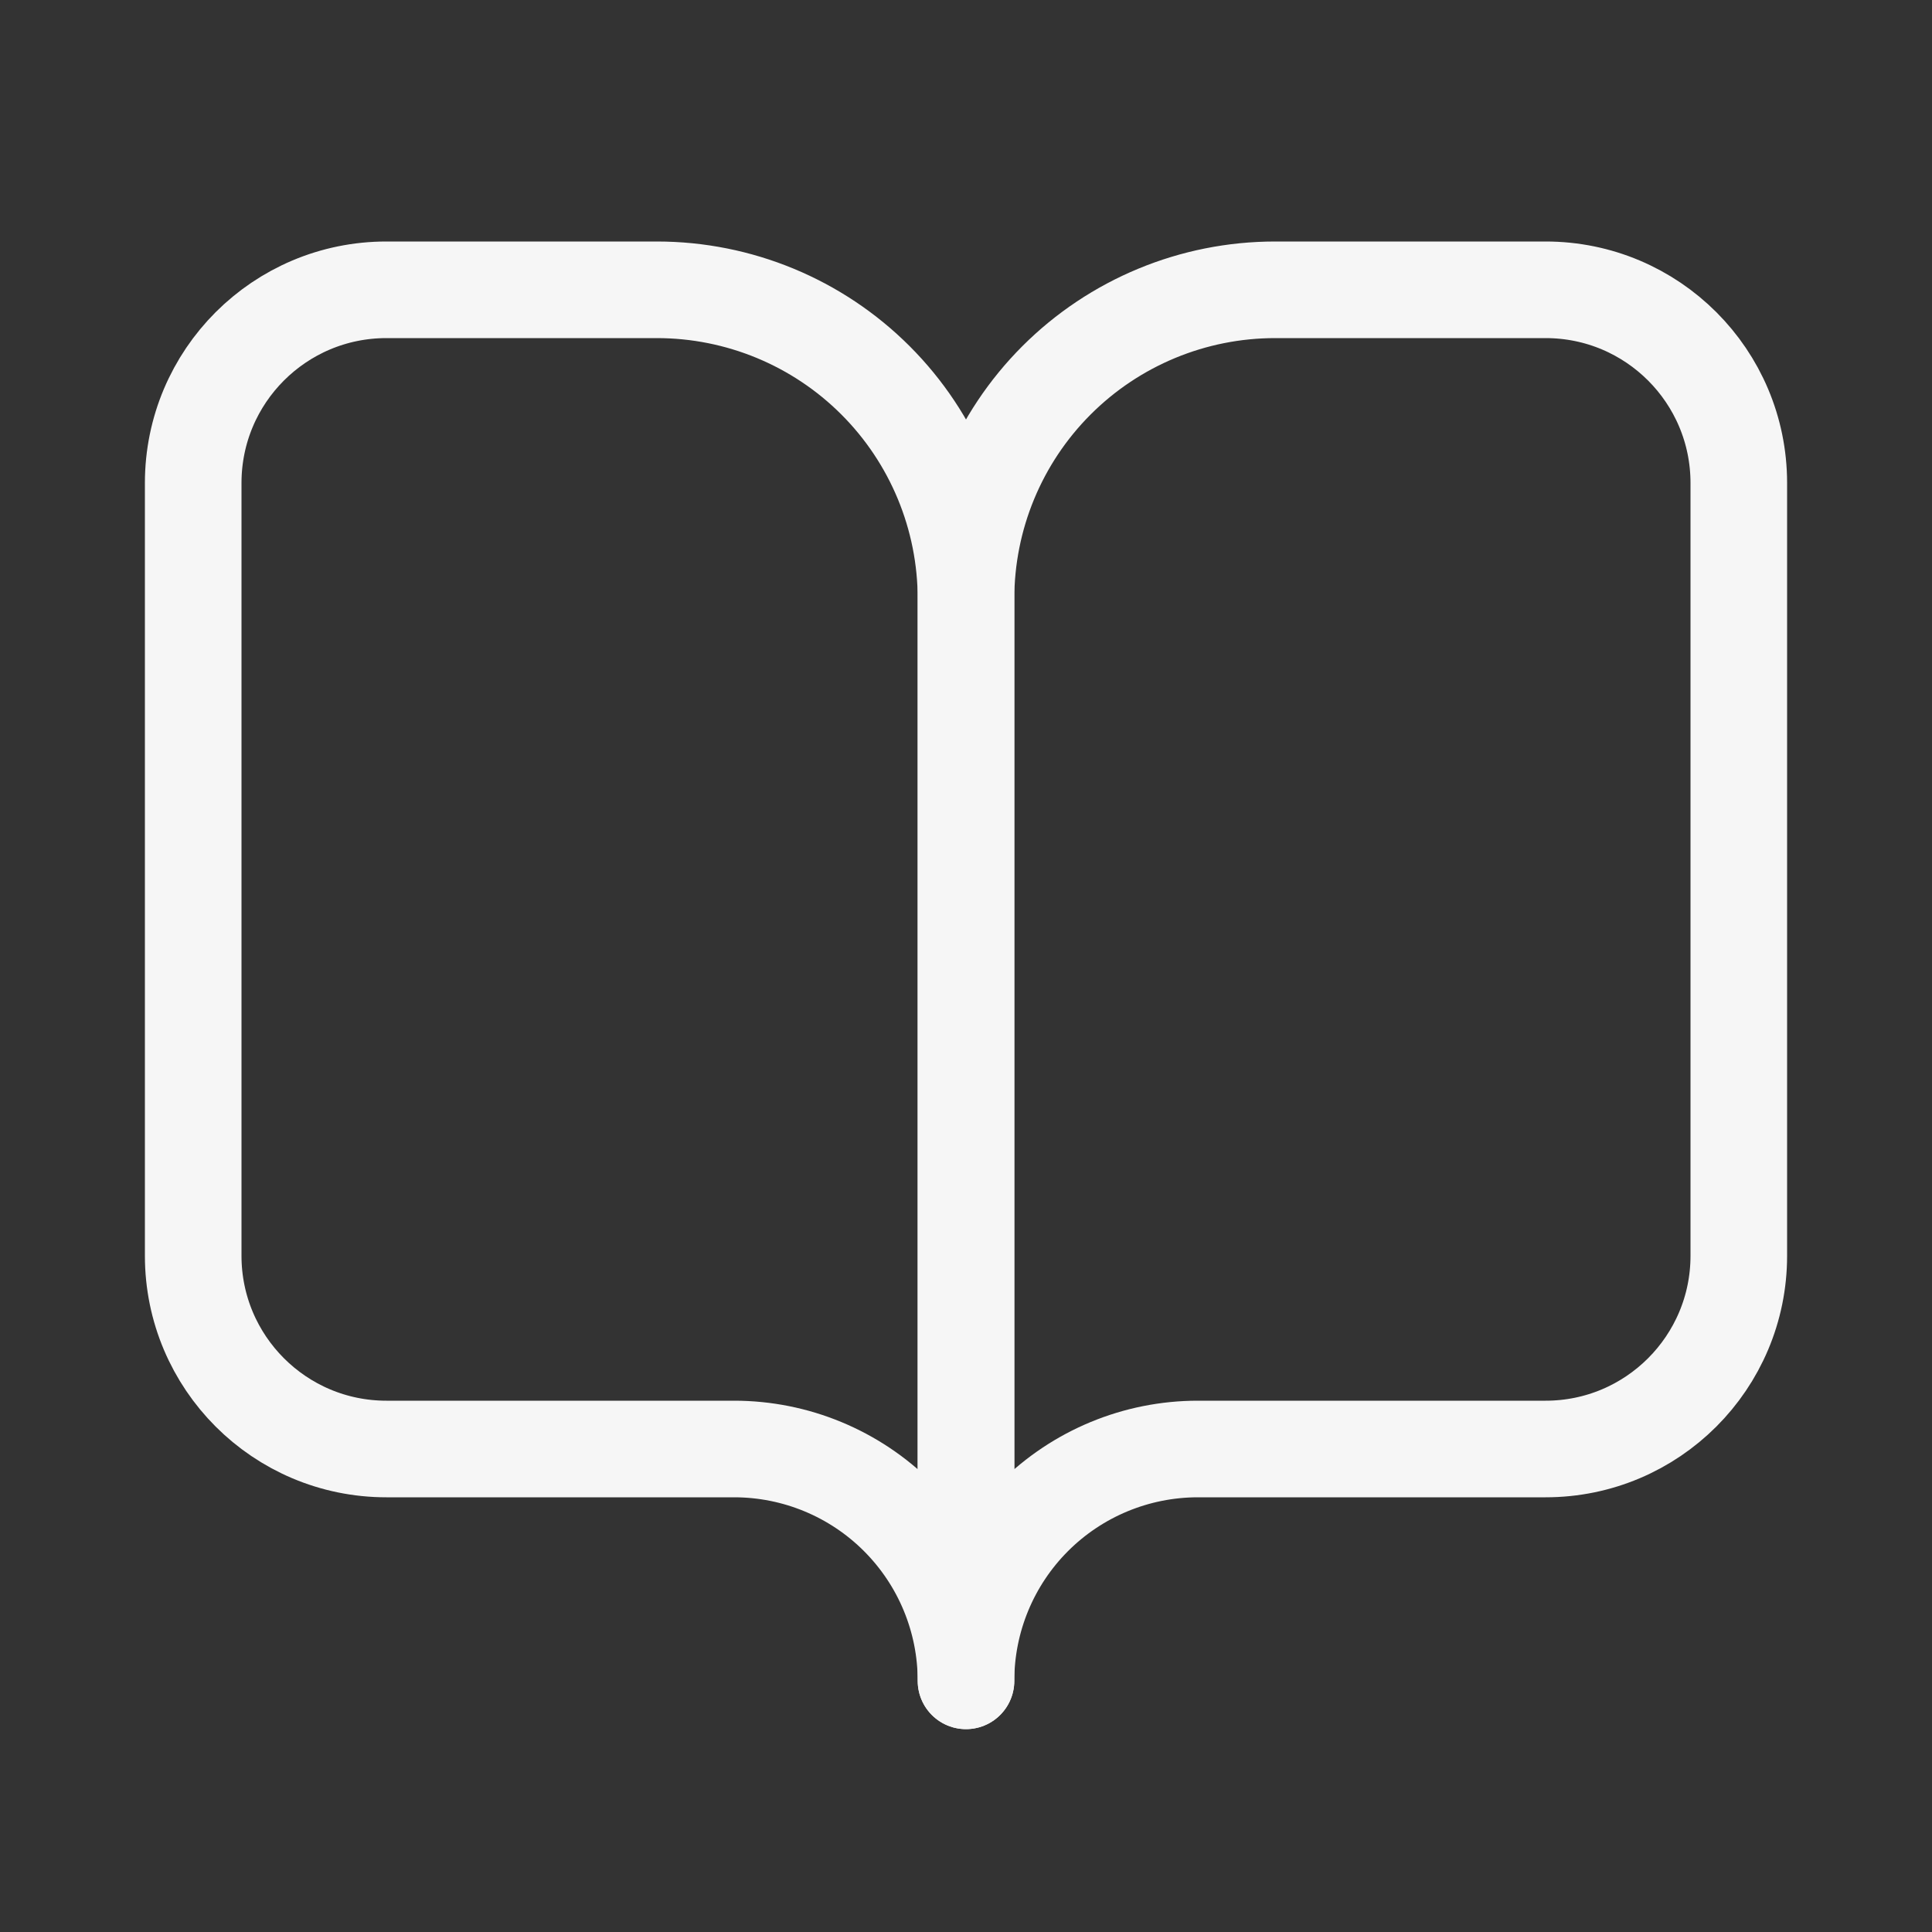
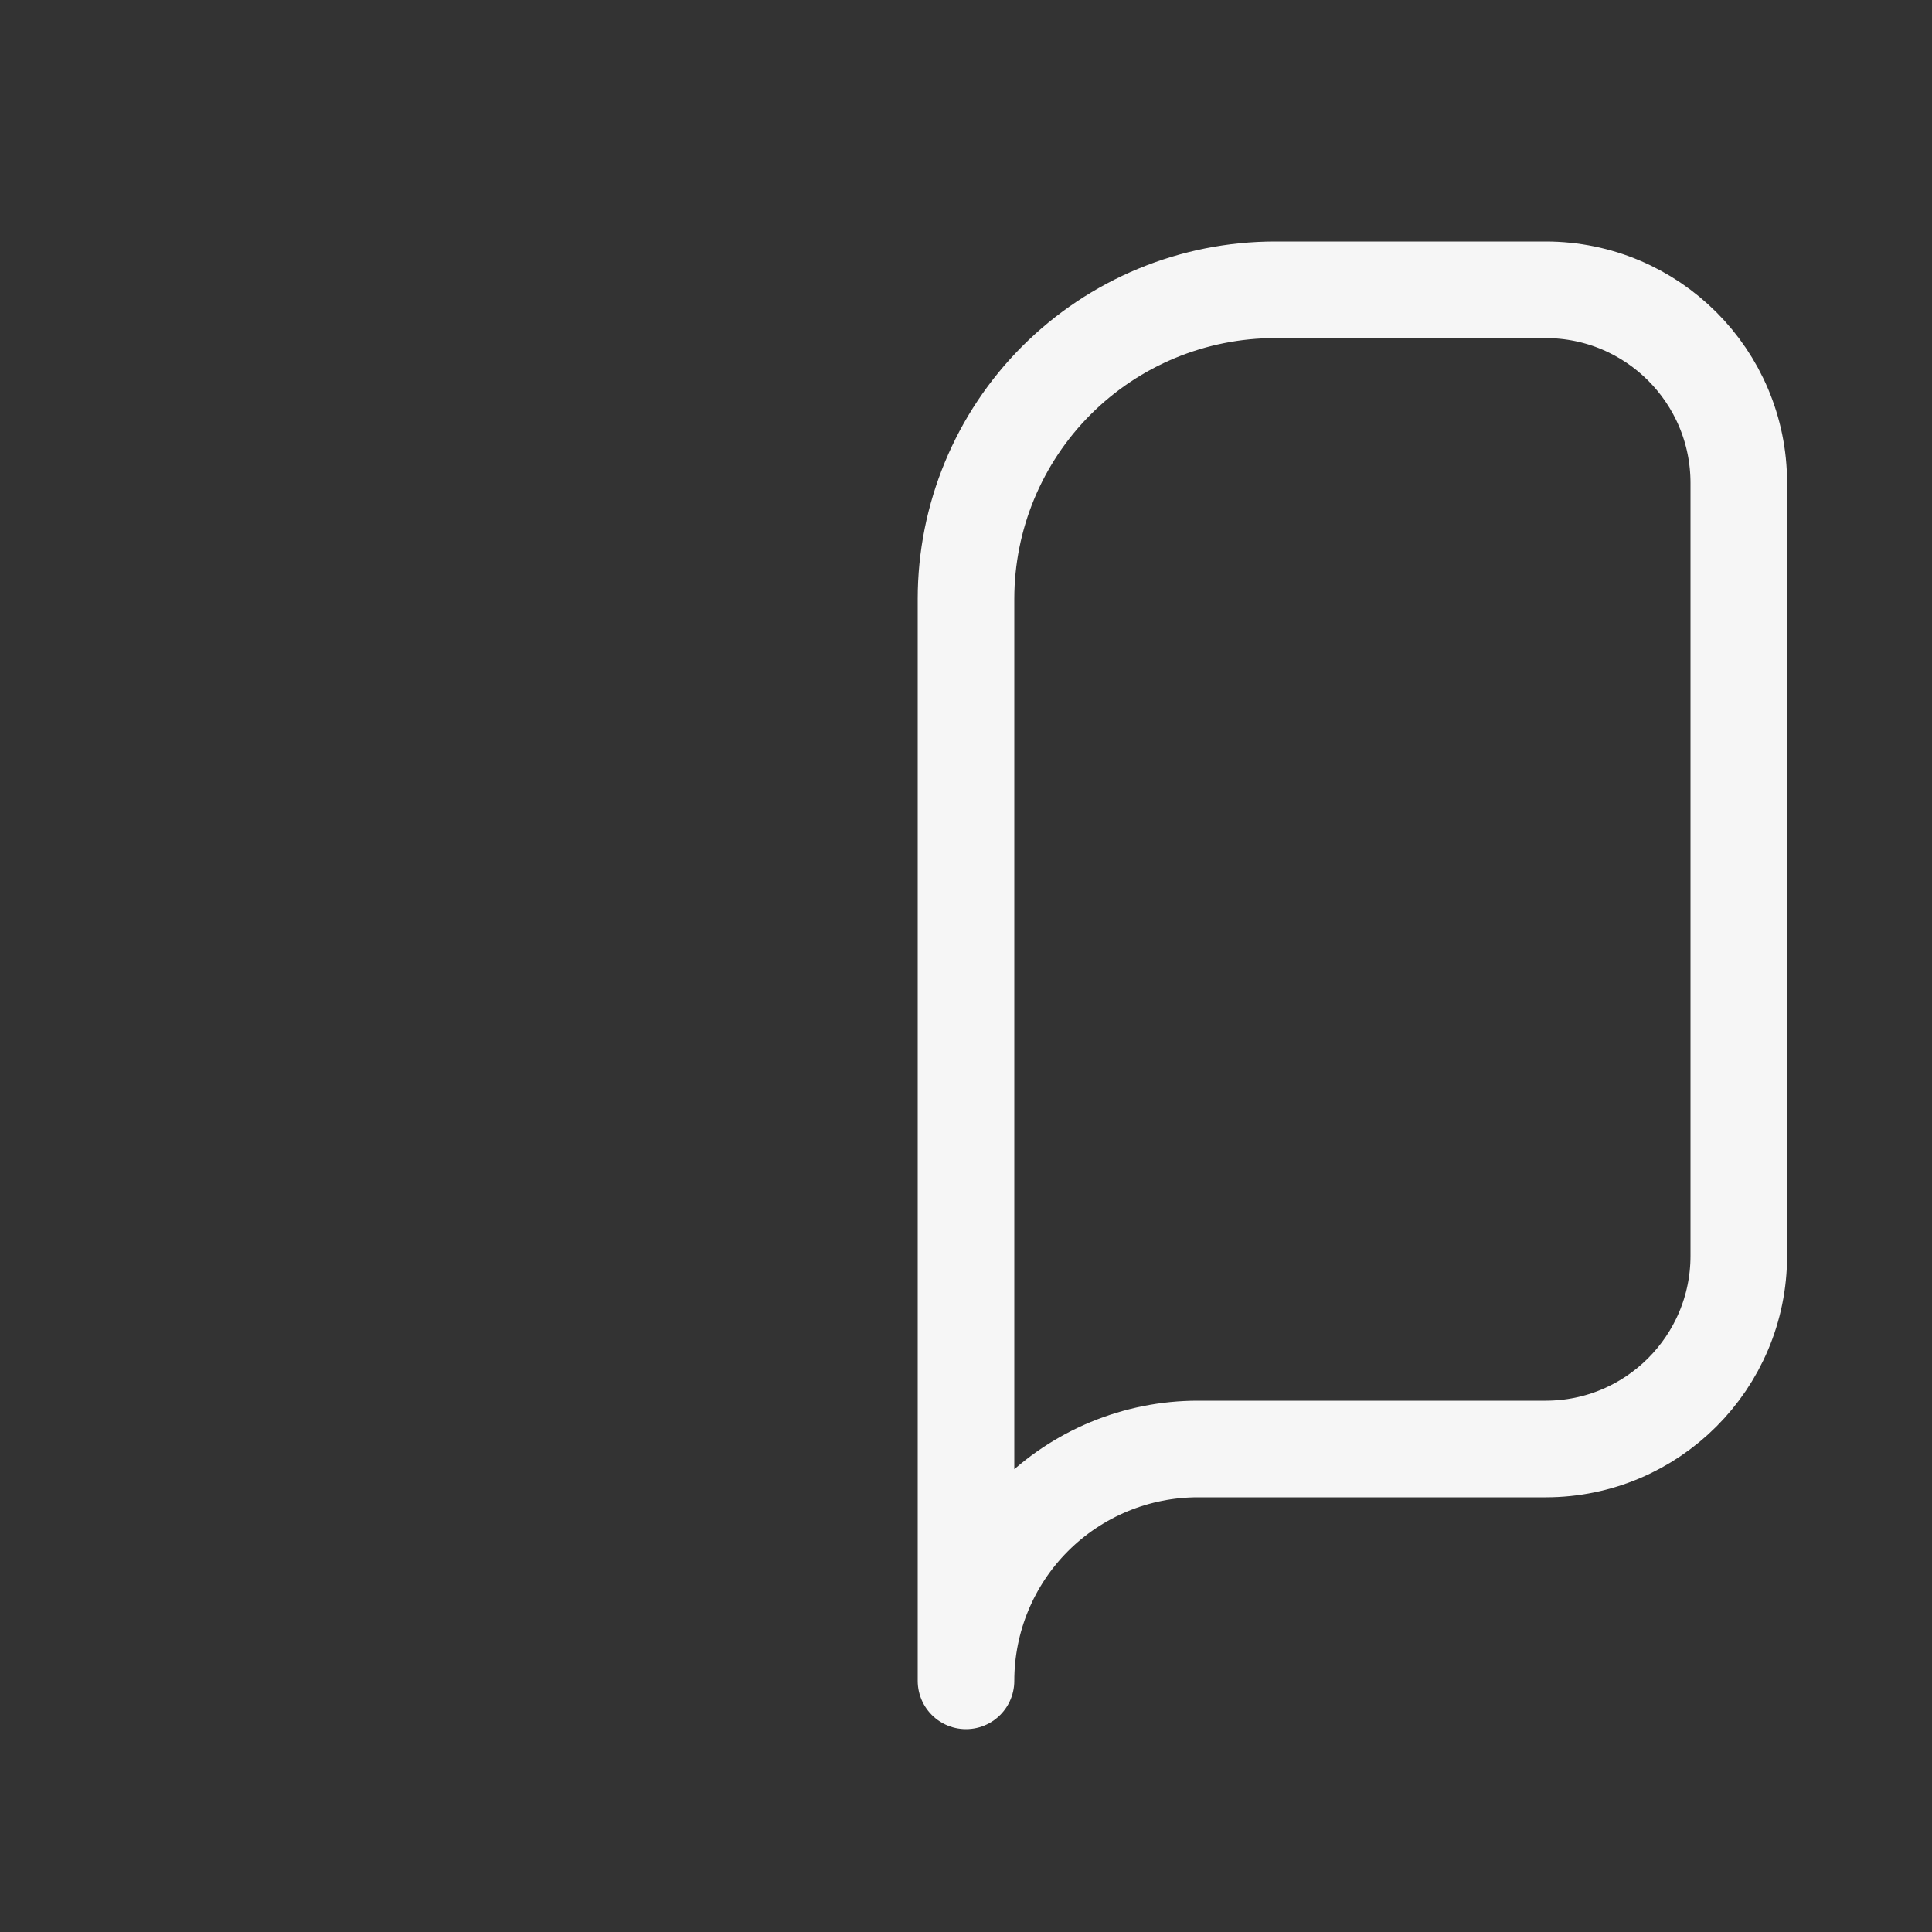
<svg xmlns="http://www.w3.org/2000/svg" width="20" height="20" viewBox="0 0 20 20" fill="none">
  <rect x="0" y="0" width="20" height="20" fill="#333333" stroke="none" />
-   <path d="M2 5C2 3.895 2.895 3 4 3H6.8C7.649 3 8.463 3.337 9.063 3.937C9.663 4.537 10 5.351 10 6.2V17.4C10 16.763 9.747 16.153 9.297 15.703C8.847 15.253 8.236 15 7.6 15H4C2.895 15 2 14.104 2 13V5Z" stroke="#F6F6F6" stroke-linecap="round" stroke-linejoin="round" />
  <path d="M18 5C18 3.895 17.105 3 16 3H13.2C12.351 3 11.537 3.337 10.937 3.937C10.337 4.537 10 5.351 10 6.2V17.4C10 16.763 10.253 16.153 10.703 15.703C11.153 15.253 11.764 15 12.4 15H16C17.105 15 18 14.104 18 13V5Z" stroke="#F6F6F6" stroke-linecap="round" stroke-linejoin="round" />
</svg>